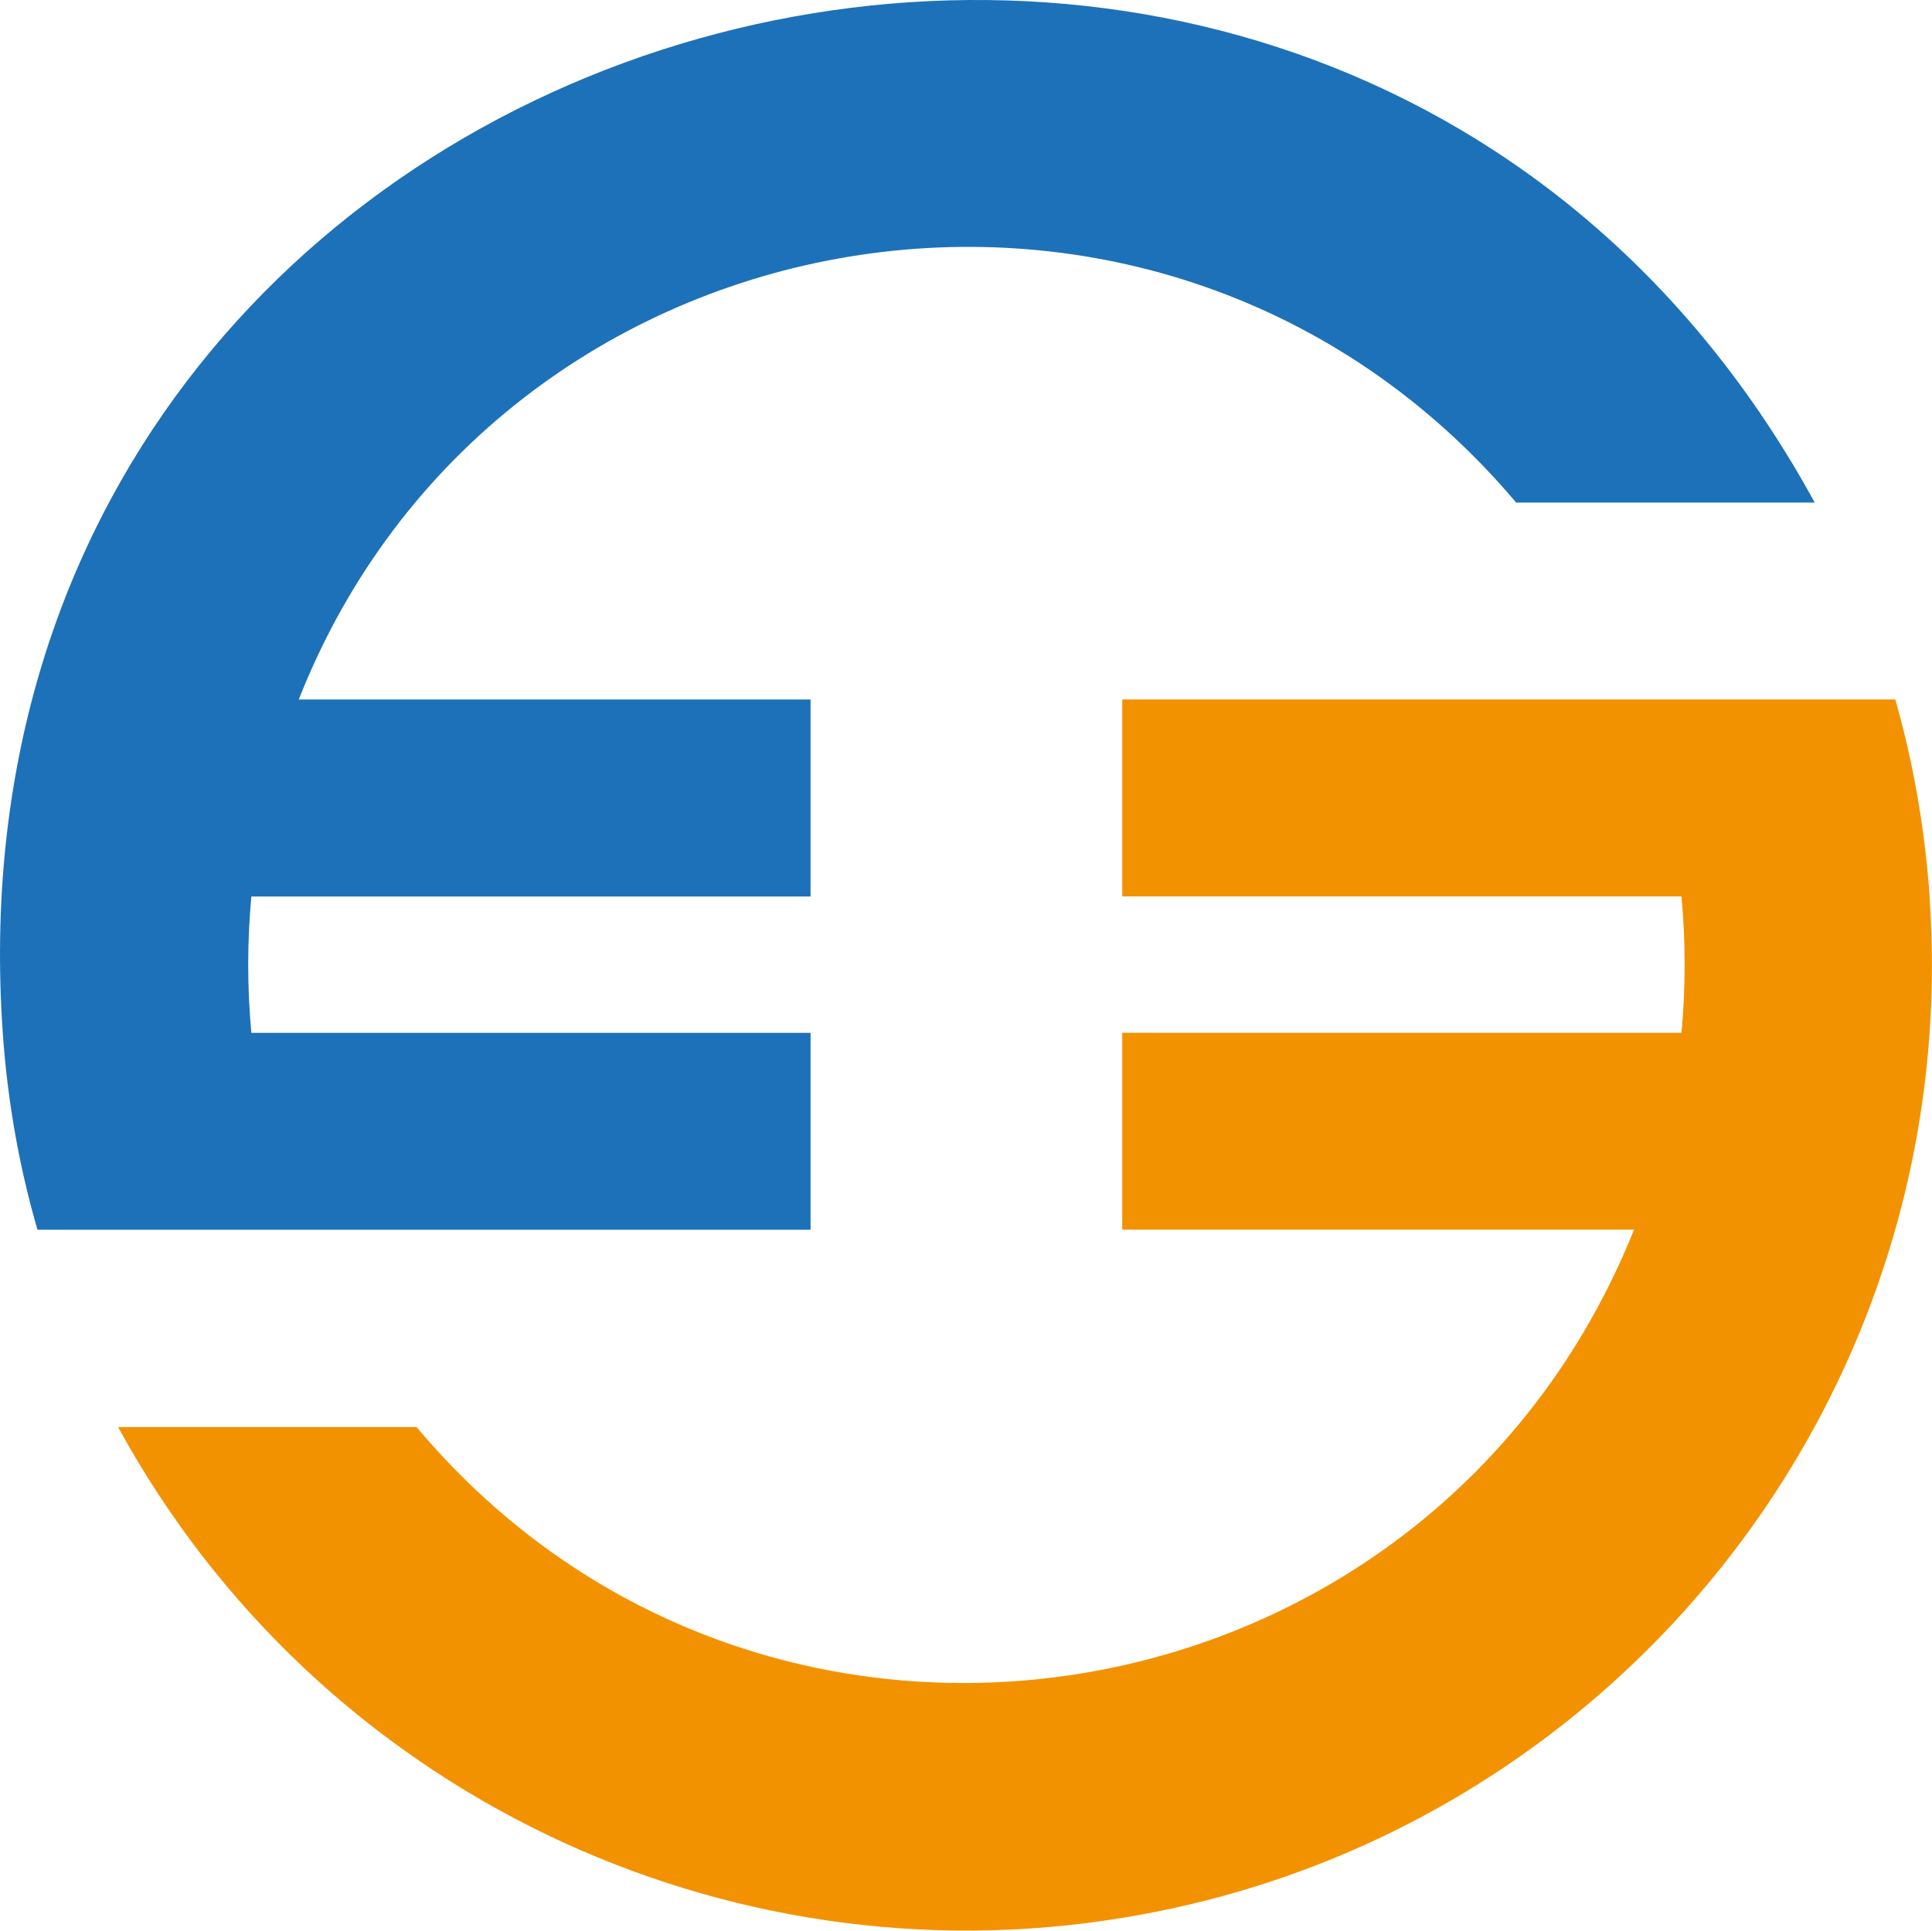
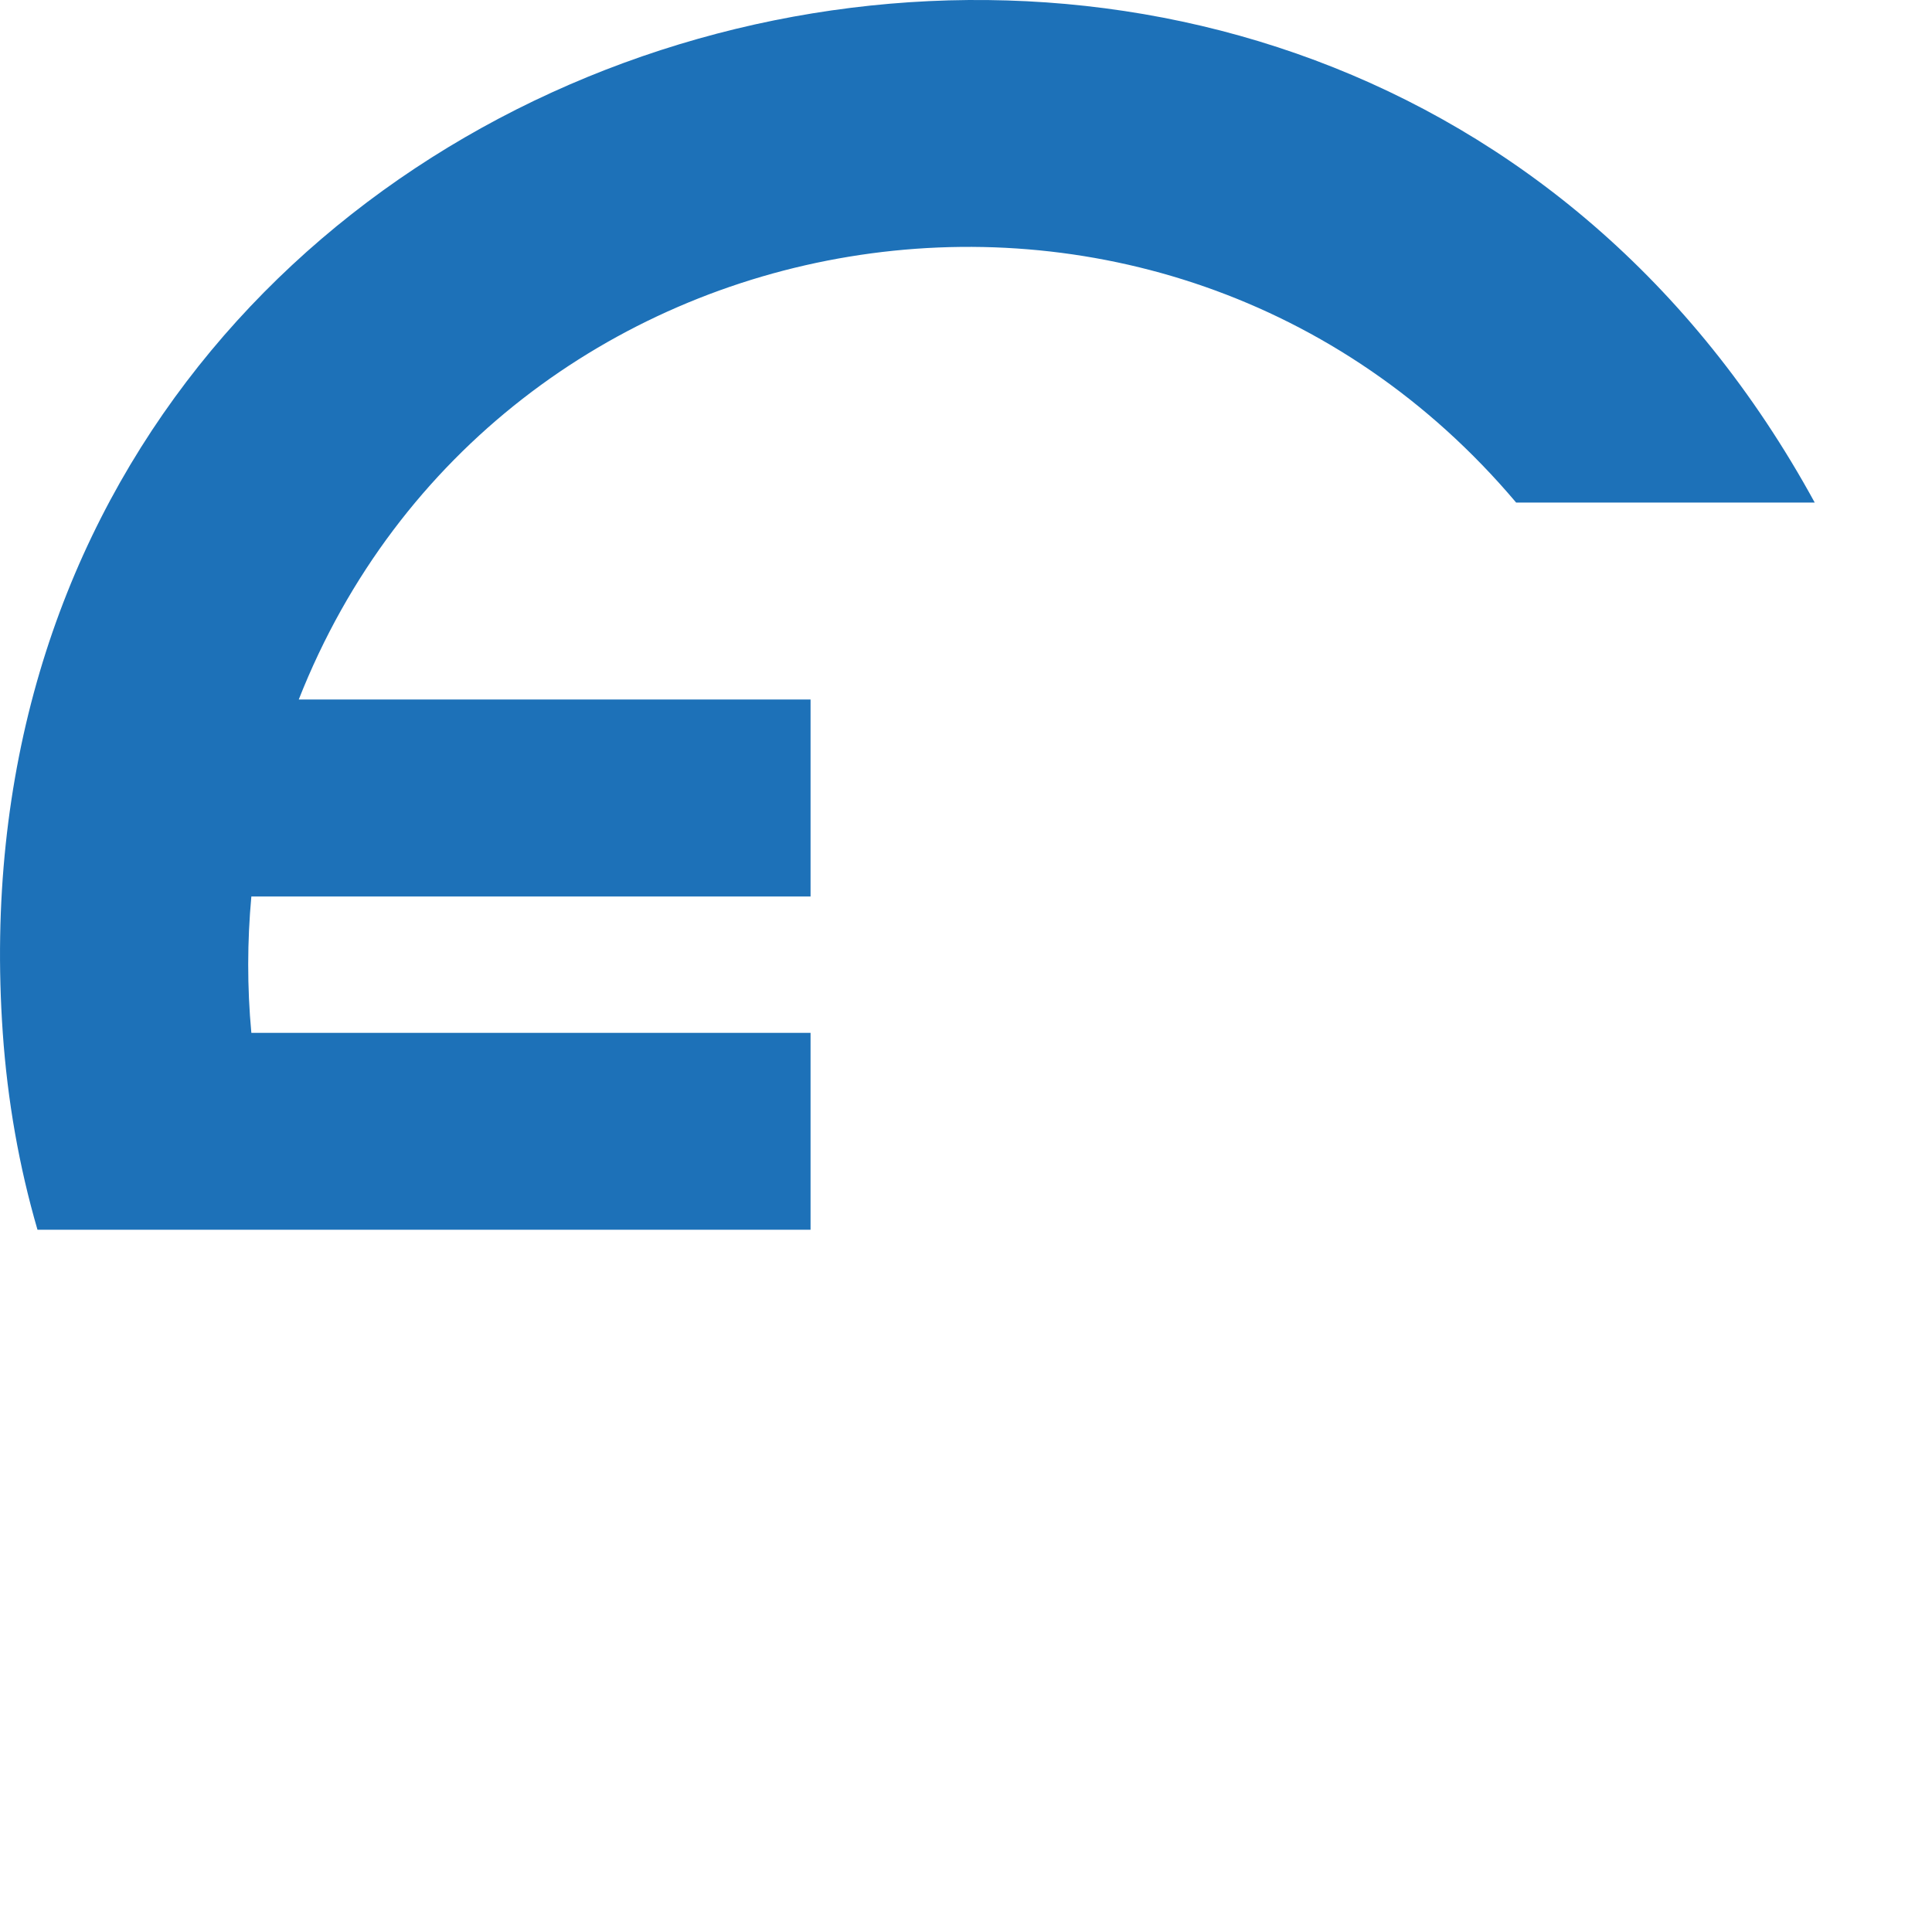
<svg xmlns="http://www.w3.org/2000/svg" id="Layer_1" data-name="Layer 1" viewBox="0 0 216.45 216.33">
  <defs>
    <style> .cls-1 { fill: #f39200; } .cls-2 { fill: #1d71b8; } </style>
  </defs>
-   <path class="cls-1" d="m216.18,100.44c-.53-7.61-1.83-14.99-3.84-22.07h-86.61v22.07h62.65c.46,4.93.49,10.03,0,15.28h-62.65v22.06h57.34c-22.73,56.64-97.33,68.65-136.4,22.12H13.23c22.54,41.26,68.23,62.29,112.5,54.99,54.53-8.84,94.4-57.87,90.44-114.46h0Z" />
  <path class="cls-2" d="m90.81,137.79v-22.06H28.16c-.48-5.15-.46-10.28,0-15.28h62.65v-22.07h-57.34C55.58,22.27,130.35,9.52,169.86,56.31h33.45C148.52-44.01-7.86-1.74.31,115.73c.53,7.61,1.83,14.98,3.89,22.06h86.61Z" />
</svg>